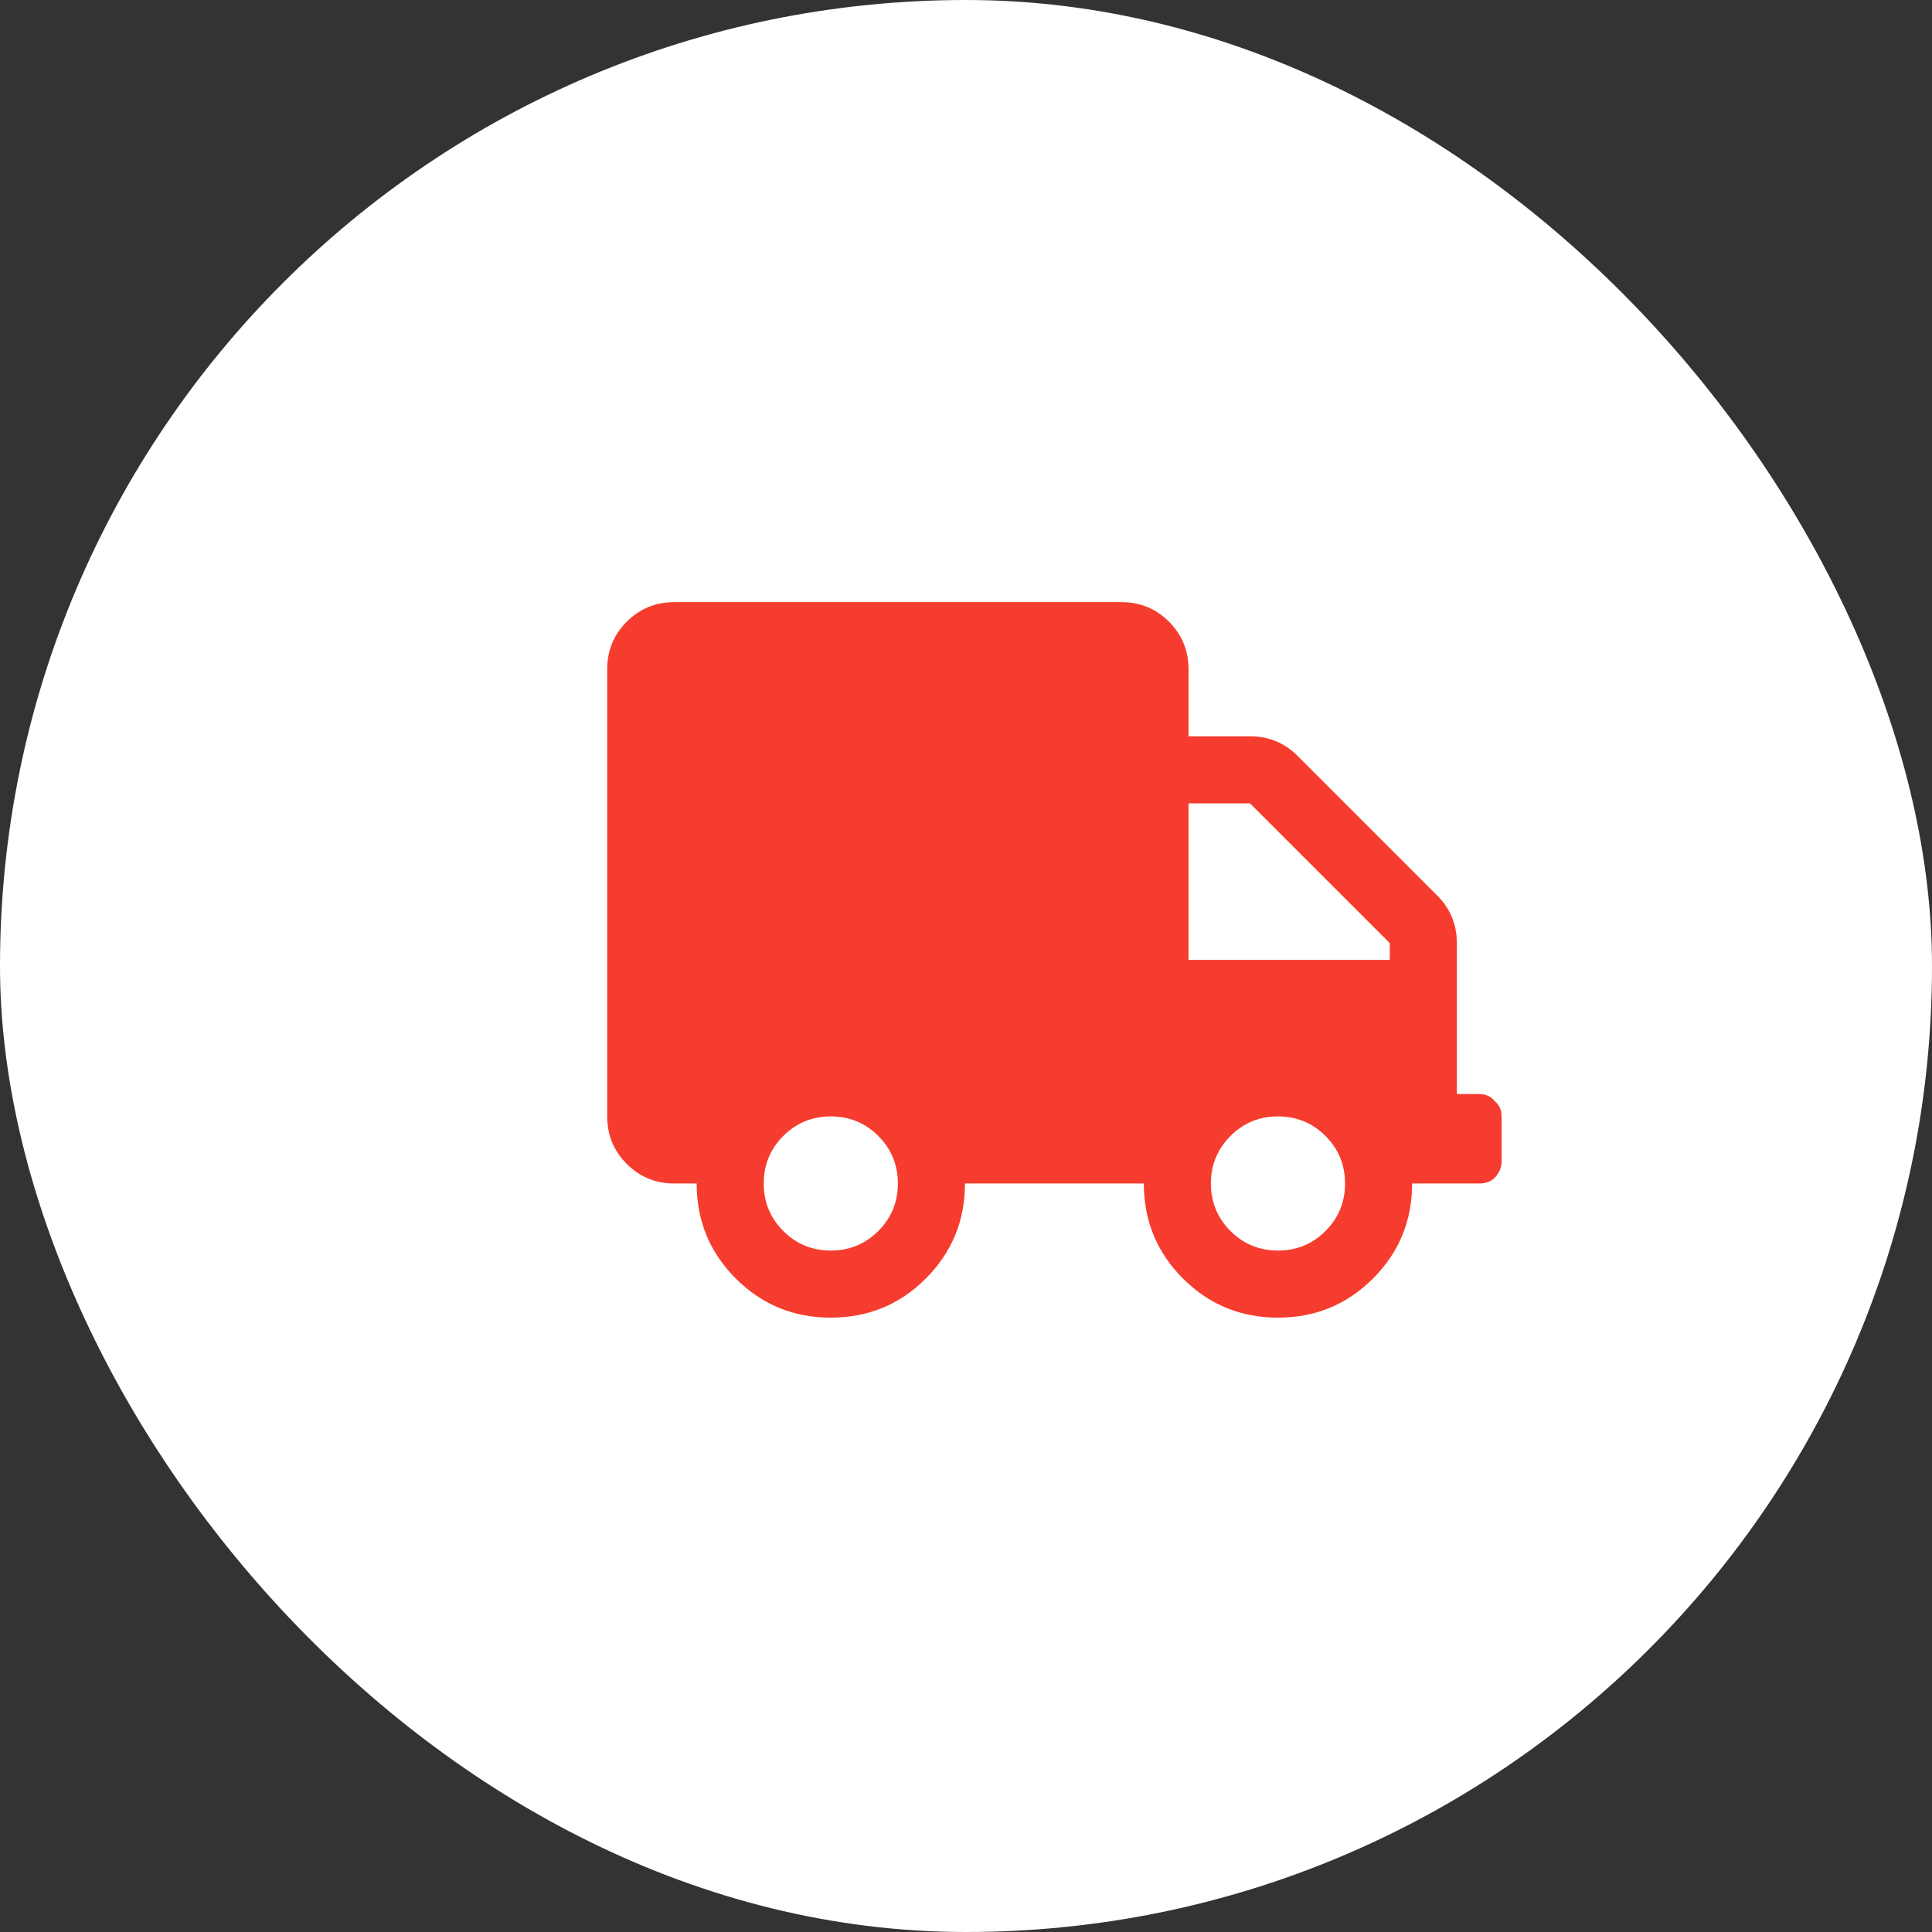
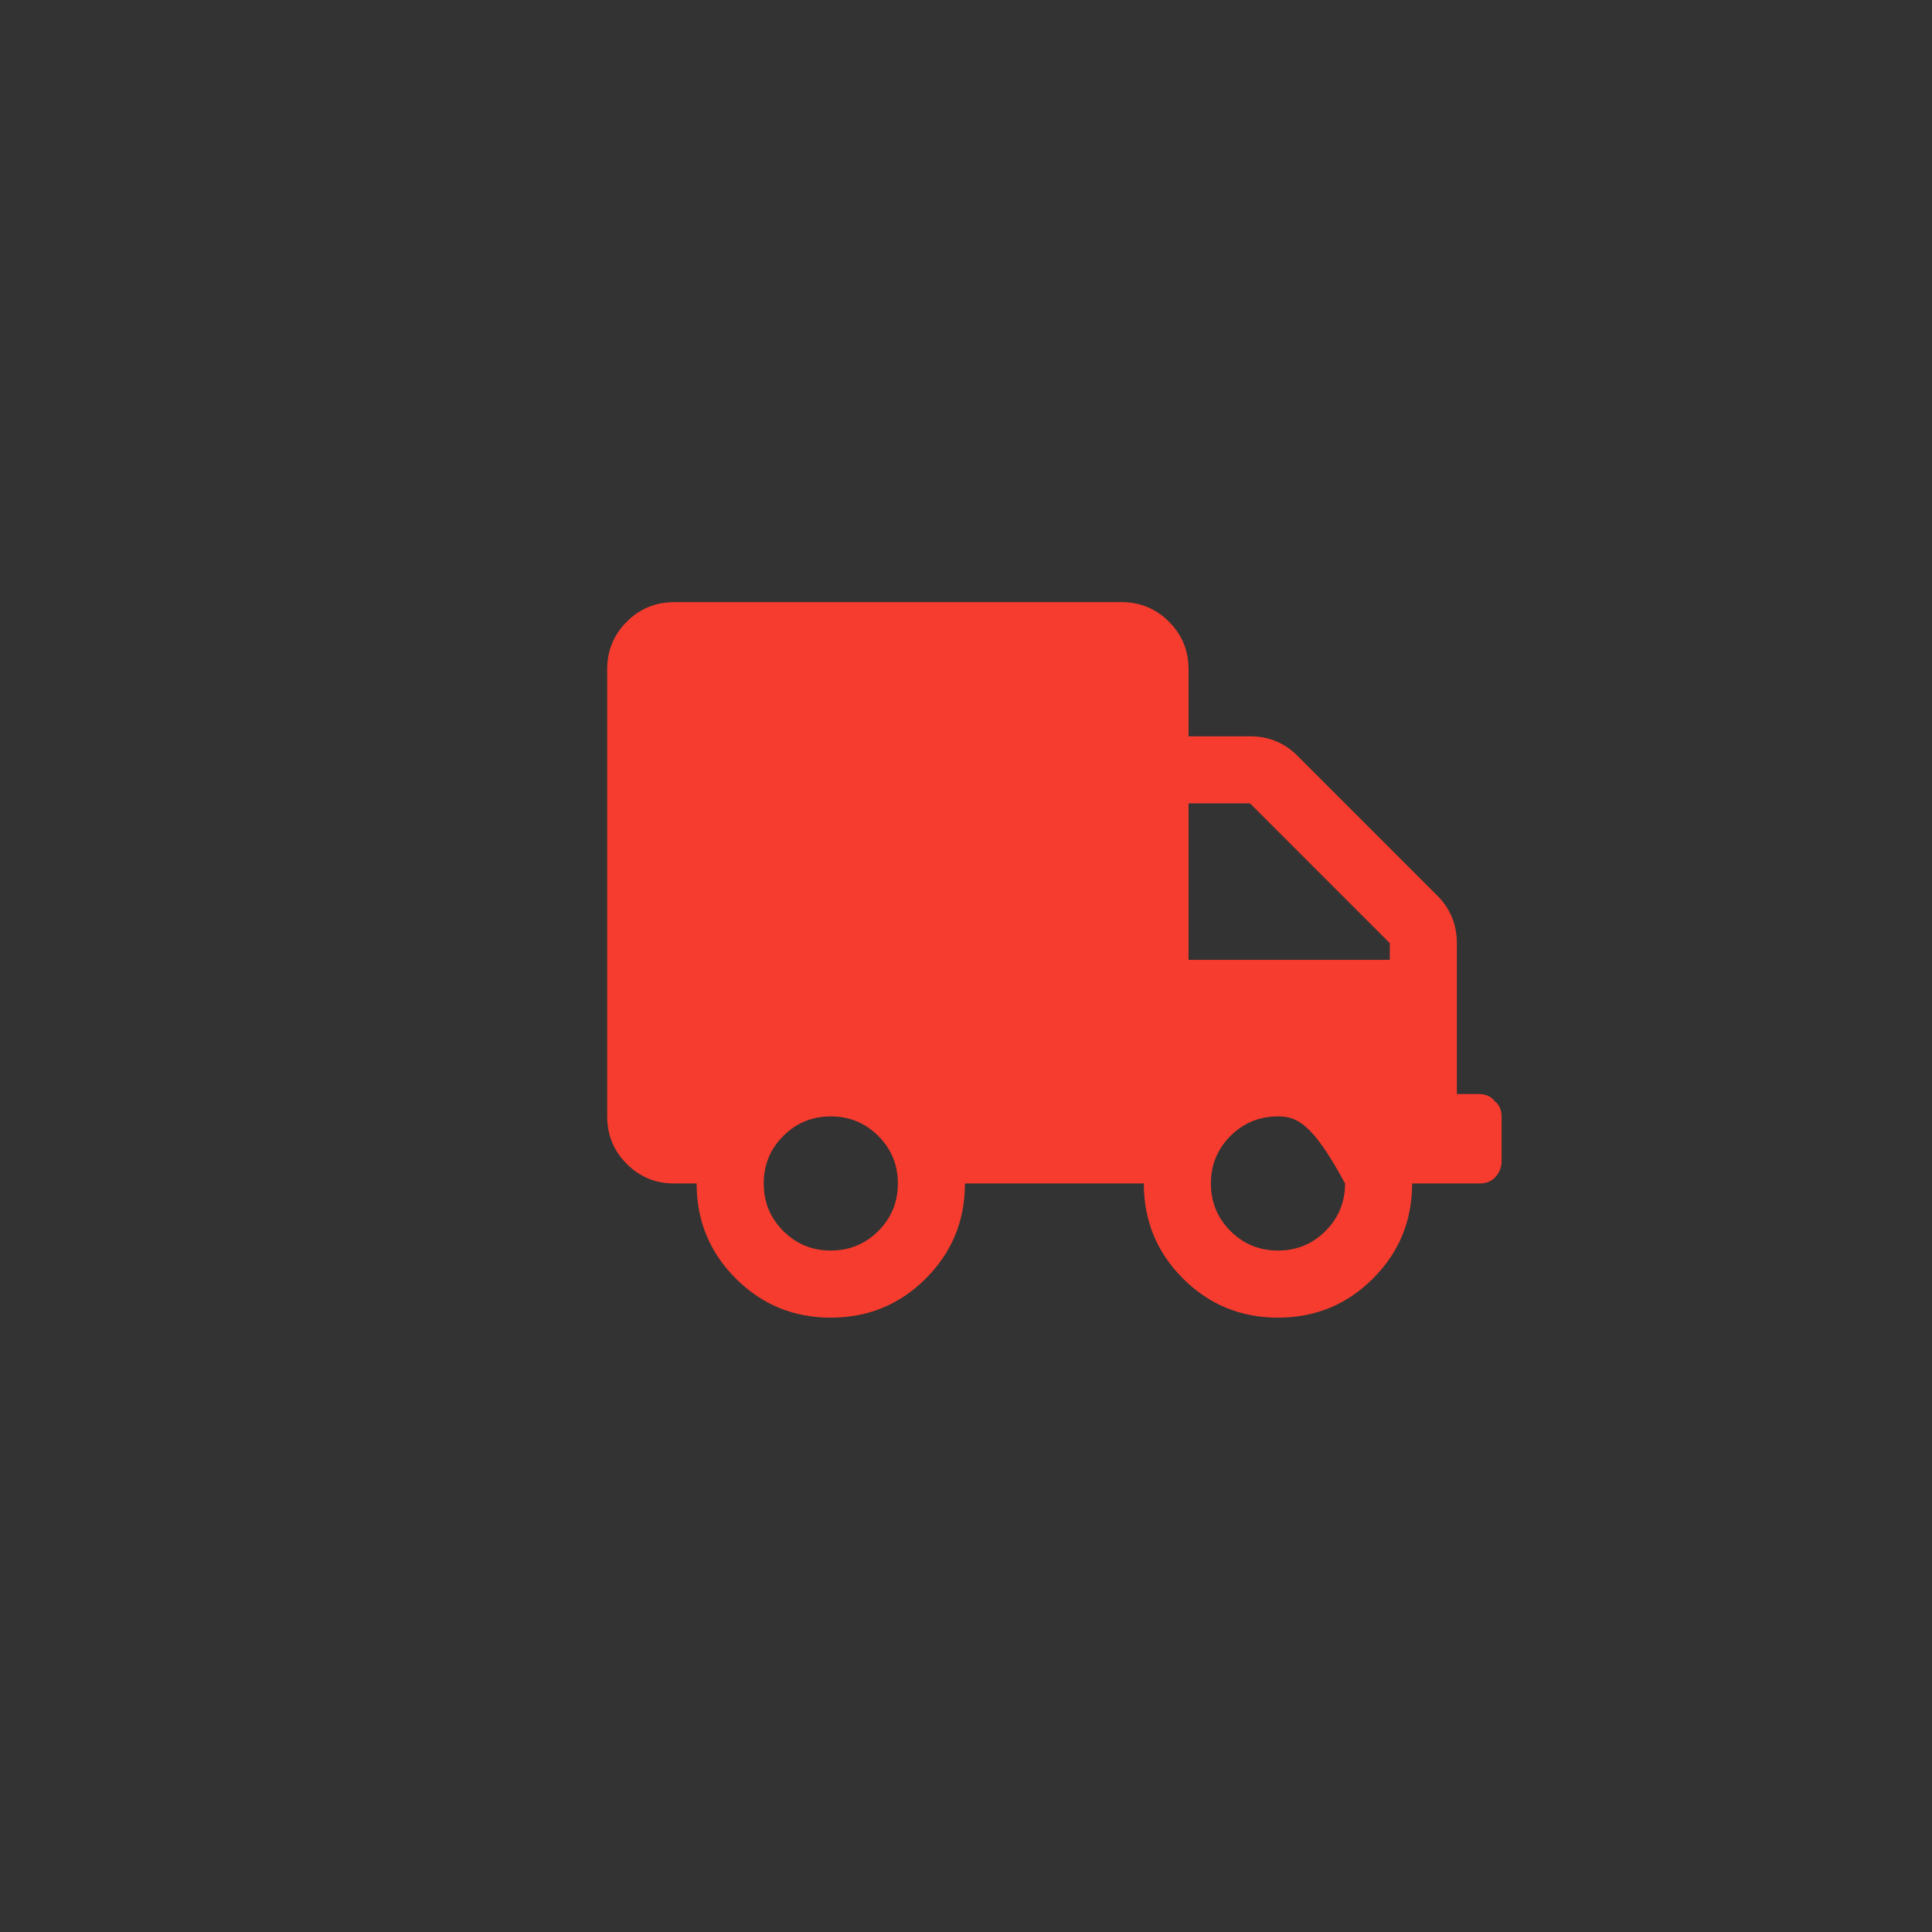
<svg xmlns="http://www.w3.org/2000/svg" width="140" height="140" viewBox="0 0 140 140" fill="none">
  <rect x="0" y="0" width="140" height="140" fill="#333333" stroke="none" />
-   <rect width="140" height="140" rx="70" fill="white" />
-   <path d="M107.189 79.279C107.662 79.279 108.033 79.447 108.303 79.785C108.641 80.055 108.81 80.426 108.81 80.899V84.139C108.81 84.612 108.641 85.017 108.303 85.355C108.033 85.624 107.662 85.76 107.189 85.76H102.329C102.329 88.46 101.383 90.755 99.493 92.645C97.603 94.536 95.308 95.481 92.607 95.481C89.907 95.481 87.611 94.536 85.721 92.645C83.831 90.755 82.886 88.46 82.886 85.76H69.924C69.924 88.46 68.979 90.755 67.088 92.645C65.198 94.536 62.903 95.481 60.202 95.481C57.502 95.481 55.207 94.536 53.316 92.645C51.426 90.755 50.481 88.46 50.481 85.76H48.861C47.511 85.76 46.363 85.287 45.418 84.342C44.473 83.397 44 82.249 44 80.899V48.494C44 47.144 44.473 45.996 45.418 45.051C46.363 44.106 47.511 43.633 48.861 43.633H81.266C82.616 43.633 83.763 44.106 84.709 45.051C85.654 45.996 86.126 47.144 86.126 48.494V53.355H90.582C91.932 53.355 93.08 53.827 94.025 54.772L104.151 64.899C105.097 65.844 105.569 66.992 105.569 68.342V79.279H107.189ZM56.759 89.203C57.705 90.148 58.852 90.62 60.202 90.62C61.553 90.62 62.7 90.148 63.645 89.203C64.591 88.257 65.063 87.11 65.063 85.76C65.063 84.409 64.591 83.262 63.645 82.317C62.7 81.371 61.553 80.899 60.202 80.899C58.852 80.899 57.705 81.371 56.759 82.317C55.814 83.262 55.342 84.409 55.342 85.76C55.342 87.11 55.814 88.257 56.759 89.203ZM89.164 89.203C90.109 90.148 91.257 90.62 92.607 90.62C93.957 90.62 95.105 90.148 96.05 89.203C96.995 88.257 97.468 87.11 97.468 85.76C97.468 84.409 96.995 83.262 96.05 82.317C95.105 81.371 93.957 80.899 92.607 80.899C91.257 80.899 90.109 81.371 89.164 82.317C88.219 83.262 87.746 84.409 87.746 85.76C87.746 87.11 88.219 88.257 89.164 89.203ZM100.708 69.557V68.342L90.582 58.215H86.126V69.557H100.708Z" fill="#F63C2E" />
+   <path d="M107.189 79.279C107.662 79.279 108.033 79.447 108.303 79.785C108.641 80.055 108.81 80.426 108.81 80.899V84.139C108.81 84.612 108.641 85.017 108.303 85.355C108.033 85.624 107.662 85.76 107.189 85.76H102.329C102.329 88.46 101.383 90.755 99.493 92.645C97.603 94.536 95.308 95.481 92.607 95.481C89.907 95.481 87.611 94.536 85.721 92.645C83.831 90.755 82.886 88.46 82.886 85.76H69.924C69.924 88.46 68.979 90.755 67.088 92.645C65.198 94.536 62.903 95.481 60.202 95.481C57.502 95.481 55.207 94.536 53.316 92.645C51.426 90.755 50.481 88.46 50.481 85.76H48.861C47.511 85.76 46.363 85.287 45.418 84.342C44.473 83.397 44 82.249 44 80.899V48.494C44 47.144 44.473 45.996 45.418 45.051C46.363 44.106 47.511 43.633 48.861 43.633H81.266C82.616 43.633 83.763 44.106 84.709 45.051C85.654 45.996 86.126 47.144 86.126 48.494V53.355H90.582C91.932 53.355 93.08 53.827 94.025 54.772L104.151 64.899C105.097 65.844 105.569 66.992 105.569 68.342V79.279H107.189ZM56.759 89.203C57.705 90.148 58.852 90.62 60.202 90.62C61.553 90.62 62.7 90.148 63.645 89.203C64.591 88.257 65.063 87.11 65.063 85.76C65.063 84.409 64.591 83.262 63.645 82.317C62.7 81.371 61.553 80.899 60.202 80.899C58.852 80.899 57.705 81.371 56.759 82.317C55.814 83.262 55.342 84.409 55.342 85.76C55.342 87.11 55.814 88.257 56.759 89.203ZM89.164 89.203C90.109 90.148 91.257 90.62 92.607 90.62C93.957 90.62 95.105 90.148 96.05 89.203C96.995 88.257 97.468 87.11 97.468 85.76C95.105 81.371 93.957 80.899 92.607 80.899C91.257 80.899 90.109 81.371 89.164 82.317C88.219 83.262 87.746 84.409 87.746 85.76C87.746 87.11 88.219 88.257 89.164 89.203ZM100.708 69.557V68.342L90.582 58.215H86.126V69.557H100.708Z" fill="#F63C2E" />
</svg>